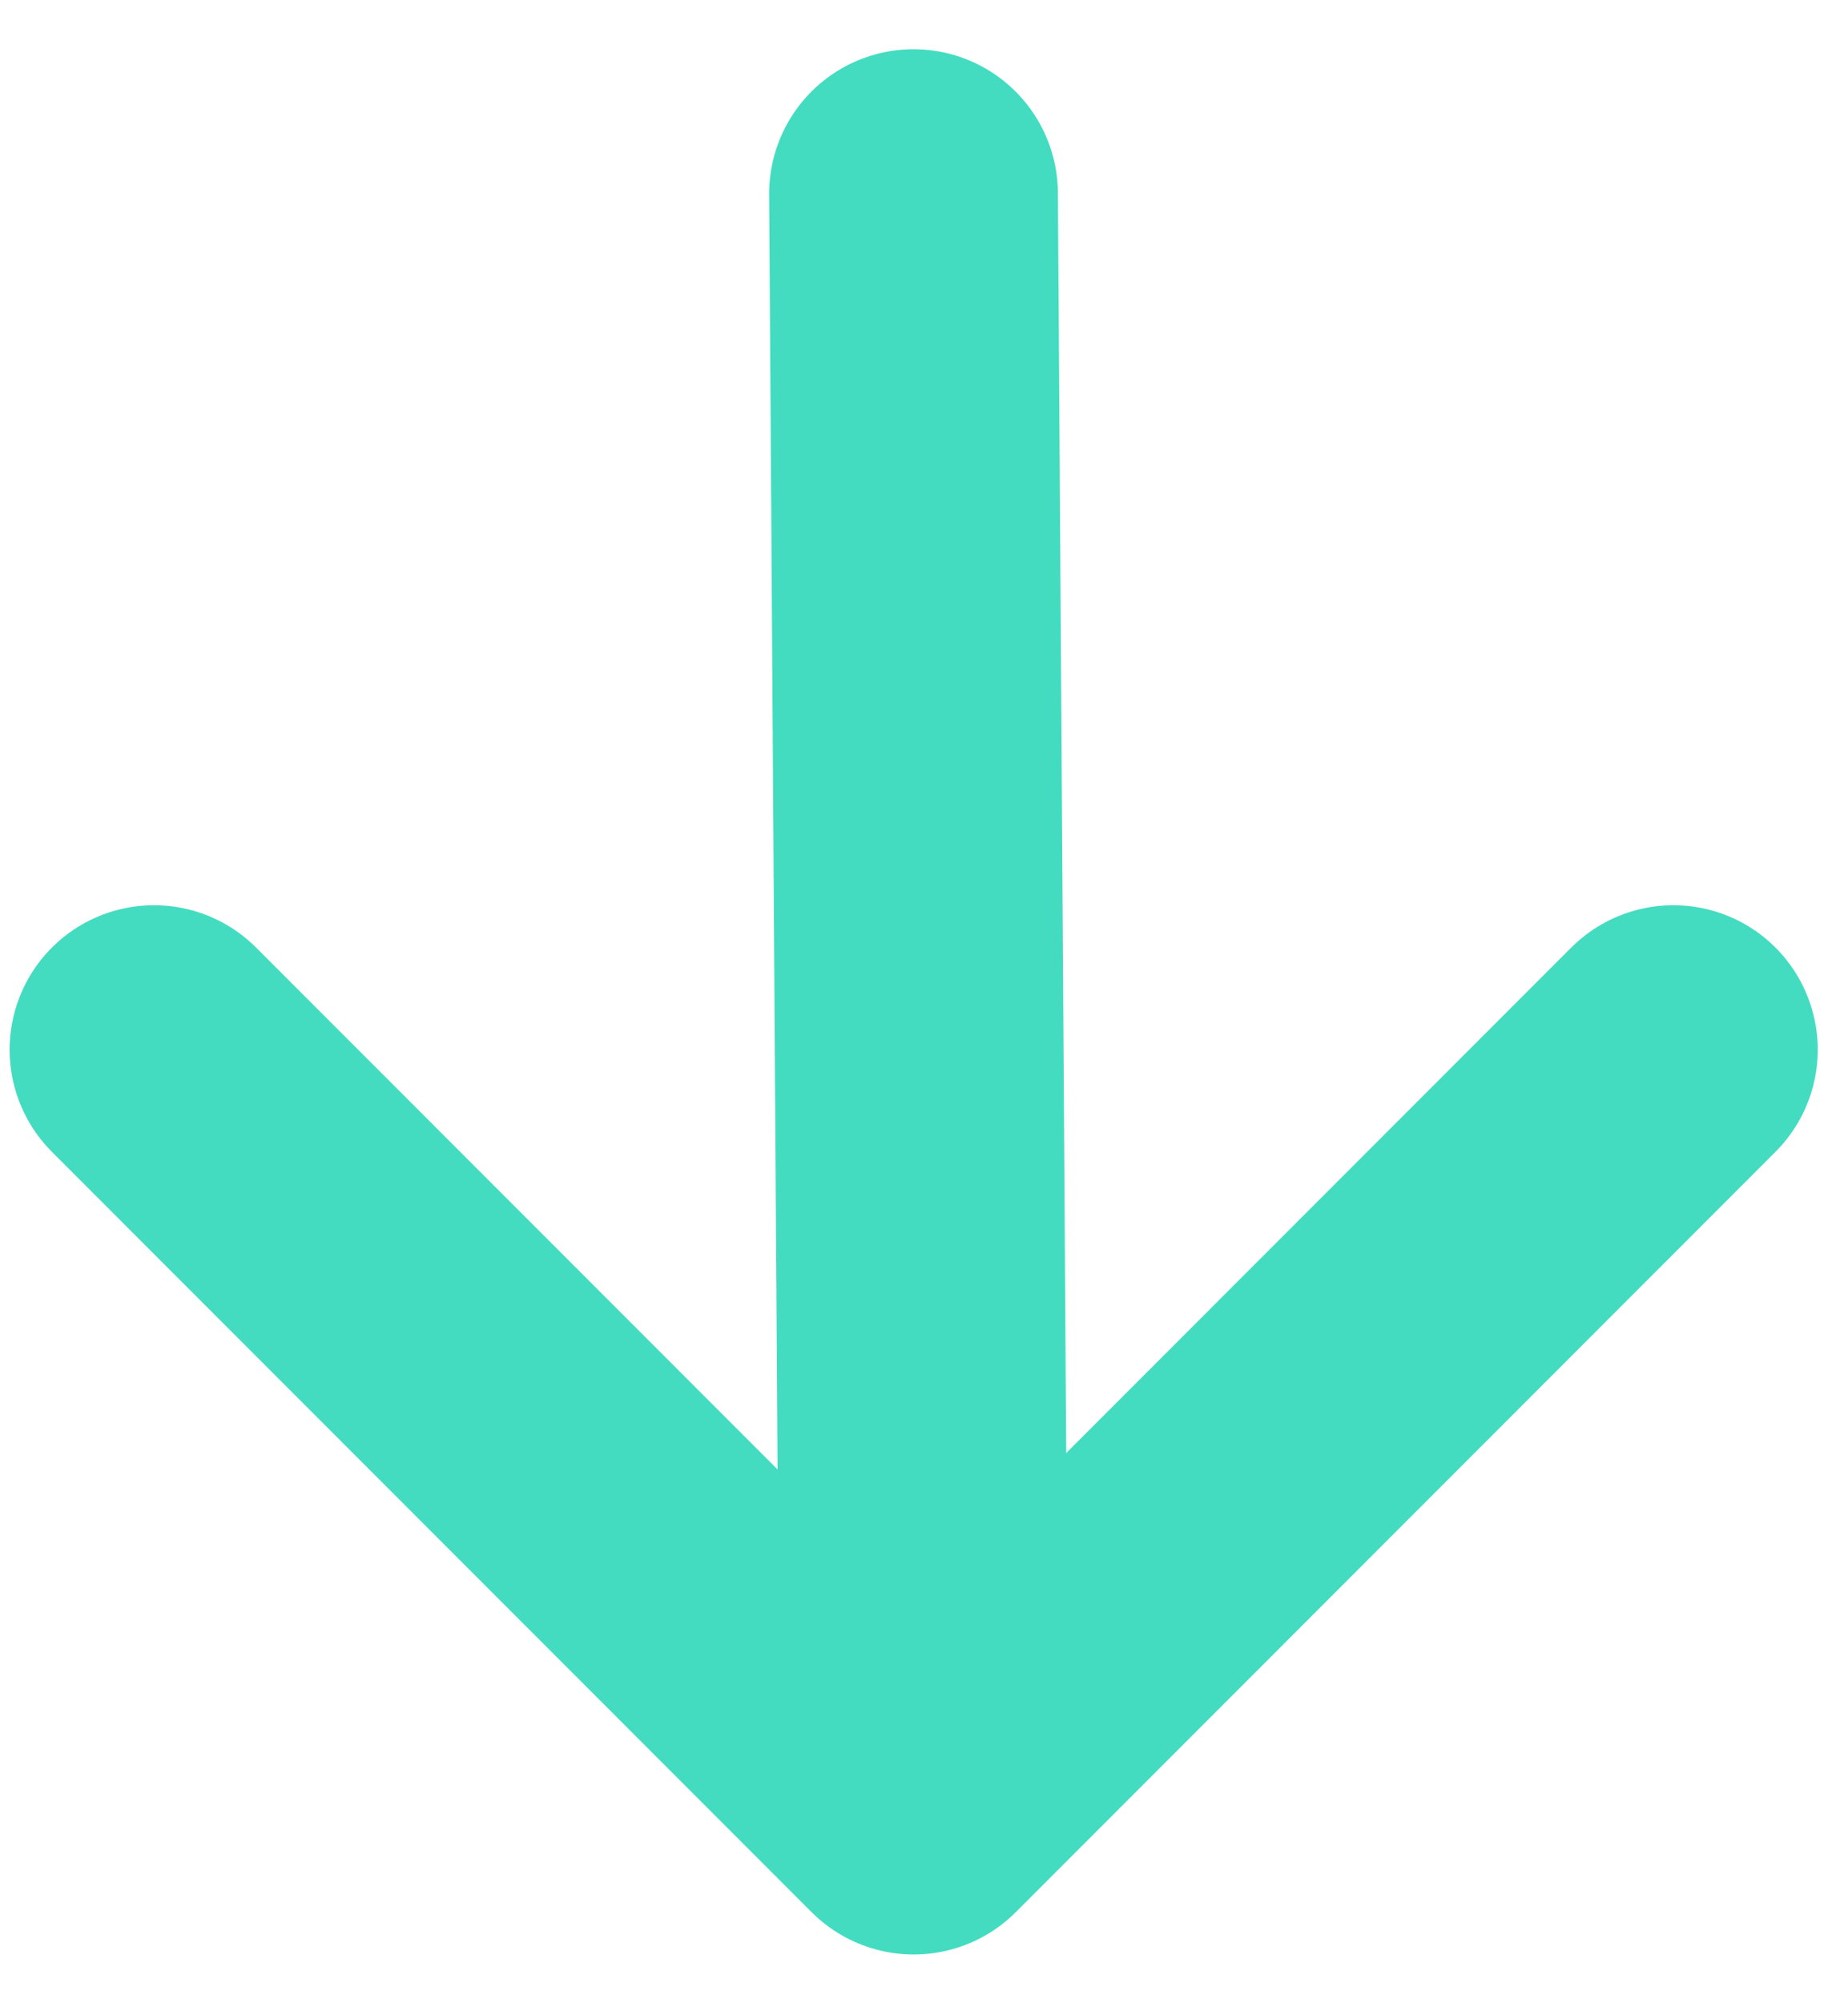
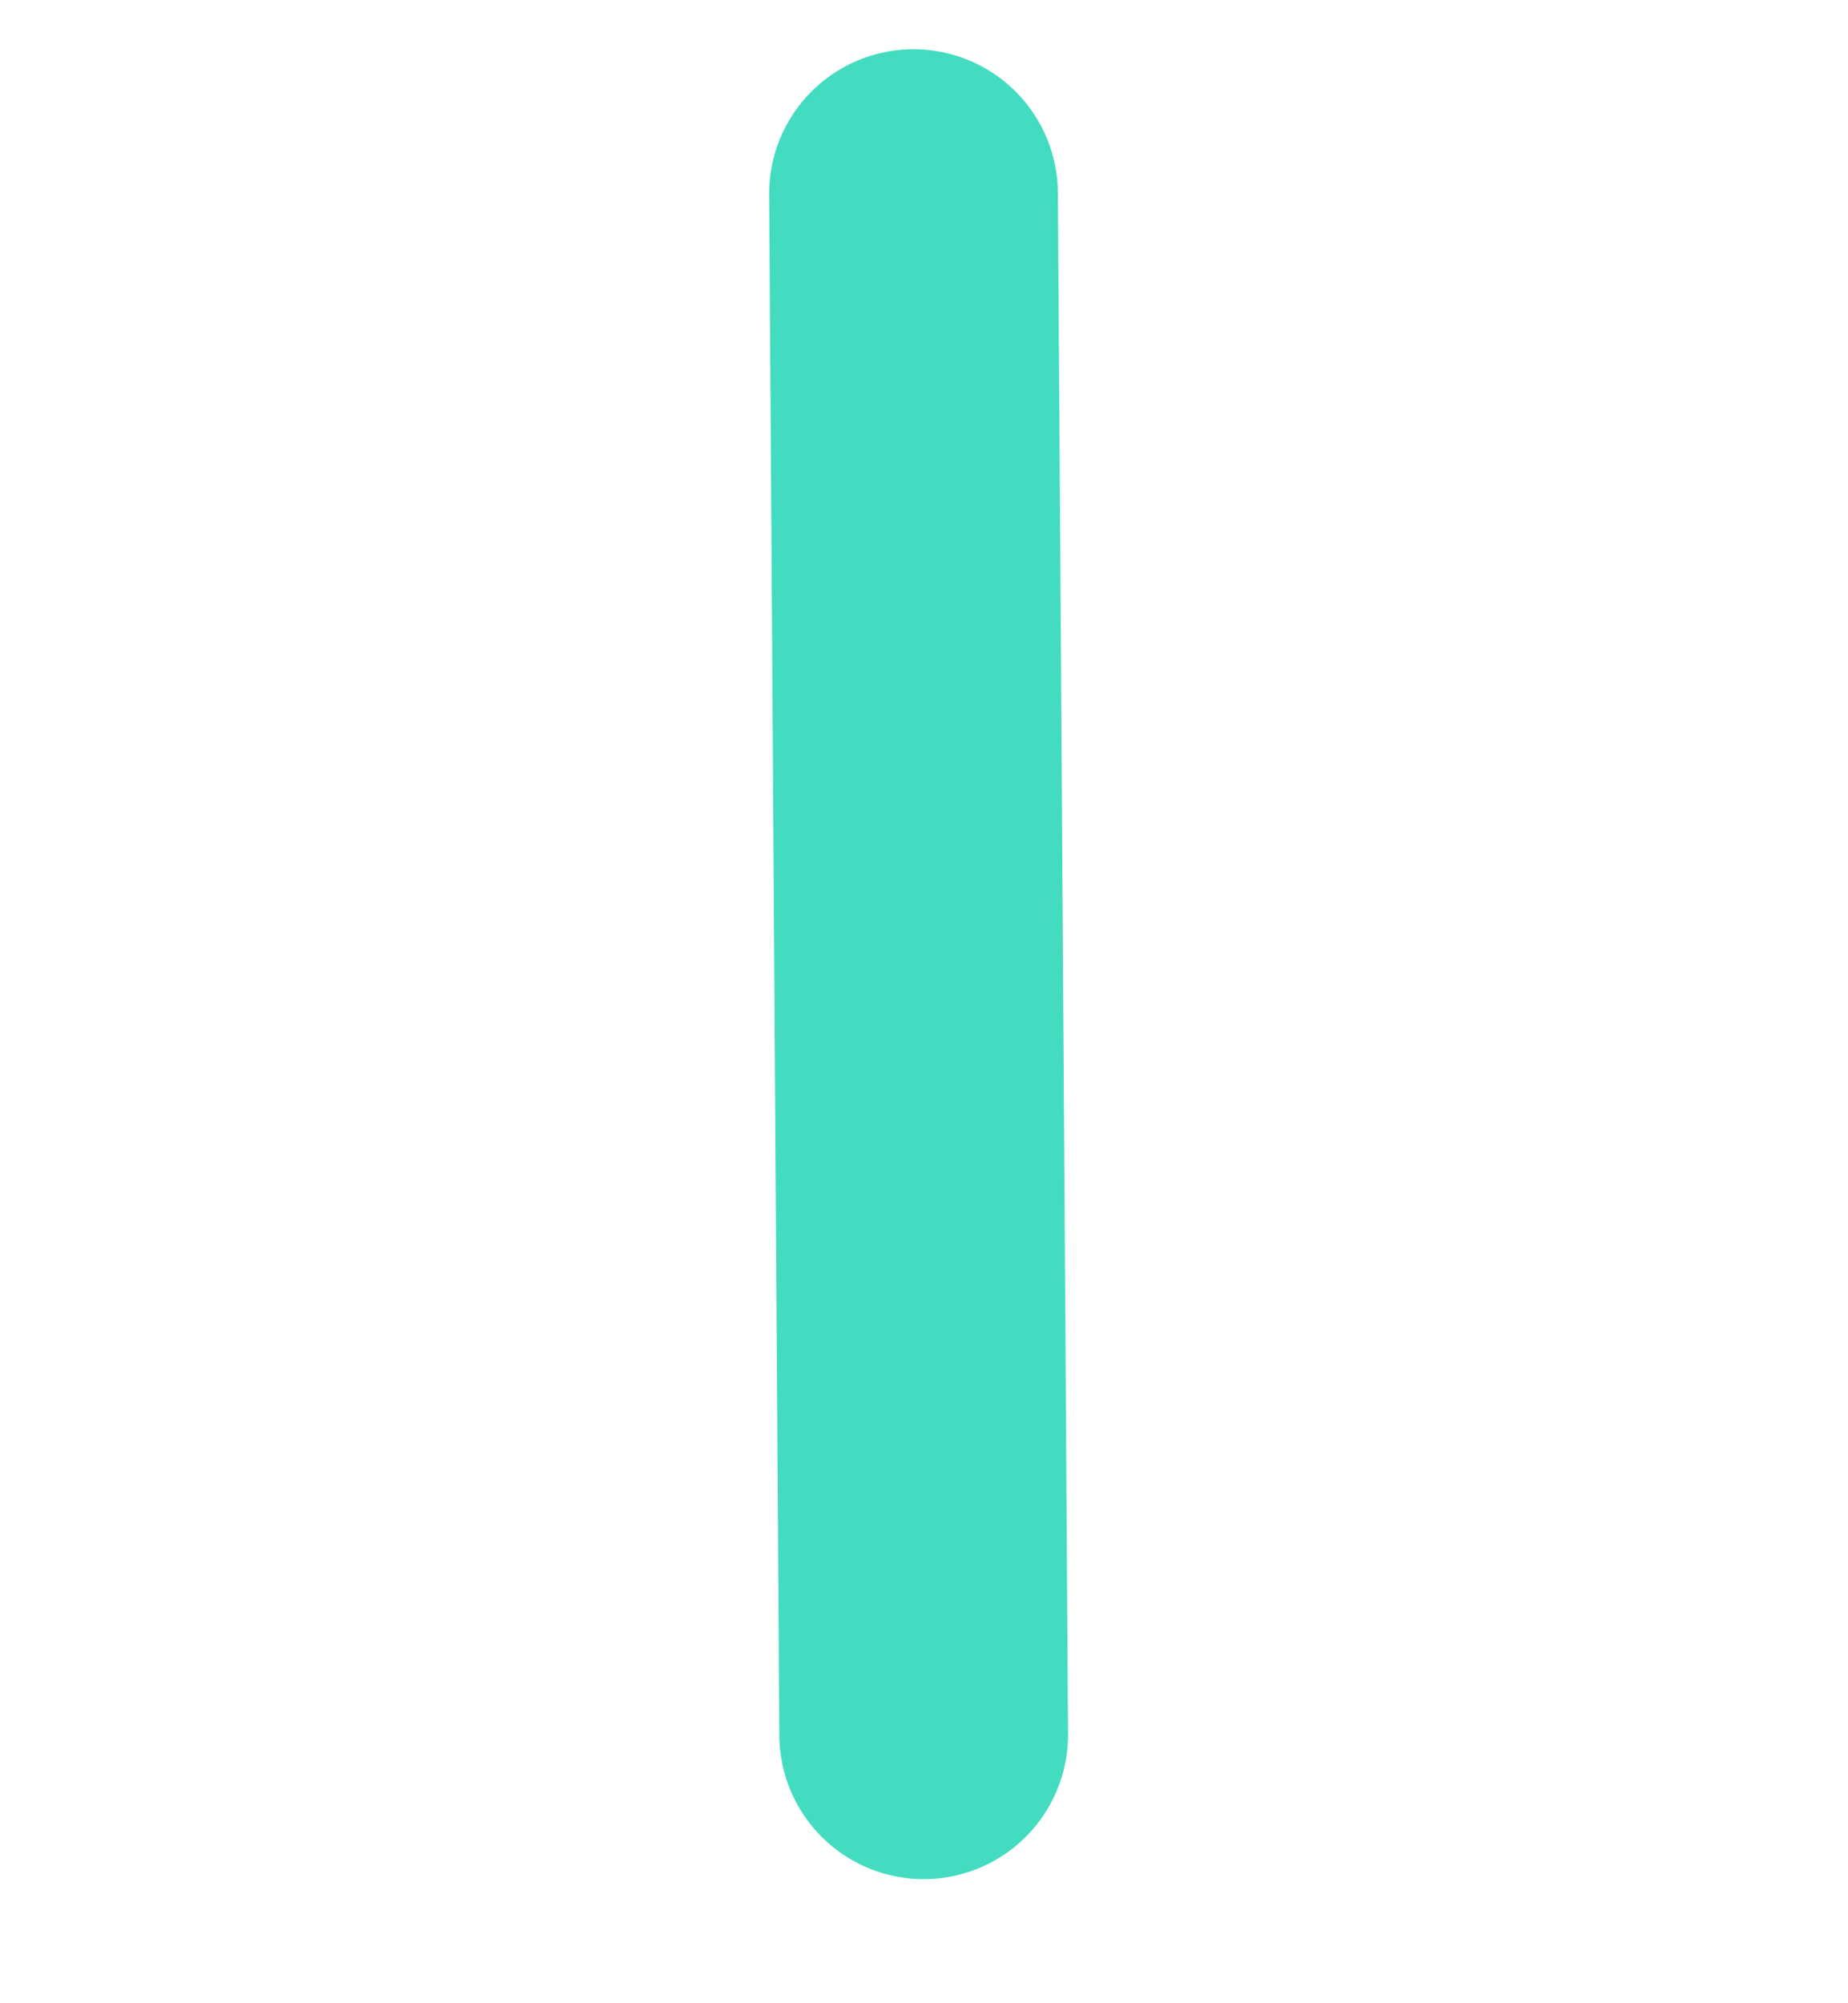
<svg xmlns="http://www.w3.org/2000/svg" width="12" height="13" viewBox="0 0 12 13" fill="none">
-   <path d="M10.866 6.812L5.933 11.746L1 6.812" stroke="#44DCC0" stroke-width="1.875" stroke-linecap="round" stroke-linejoin="round" />
  <path d="M5.932 1.257L5.998 11.257" stroke="#44DCC0" stroke-width="1.875" stroke-linecap="round" stroke-linejoin="round" />
</svg>